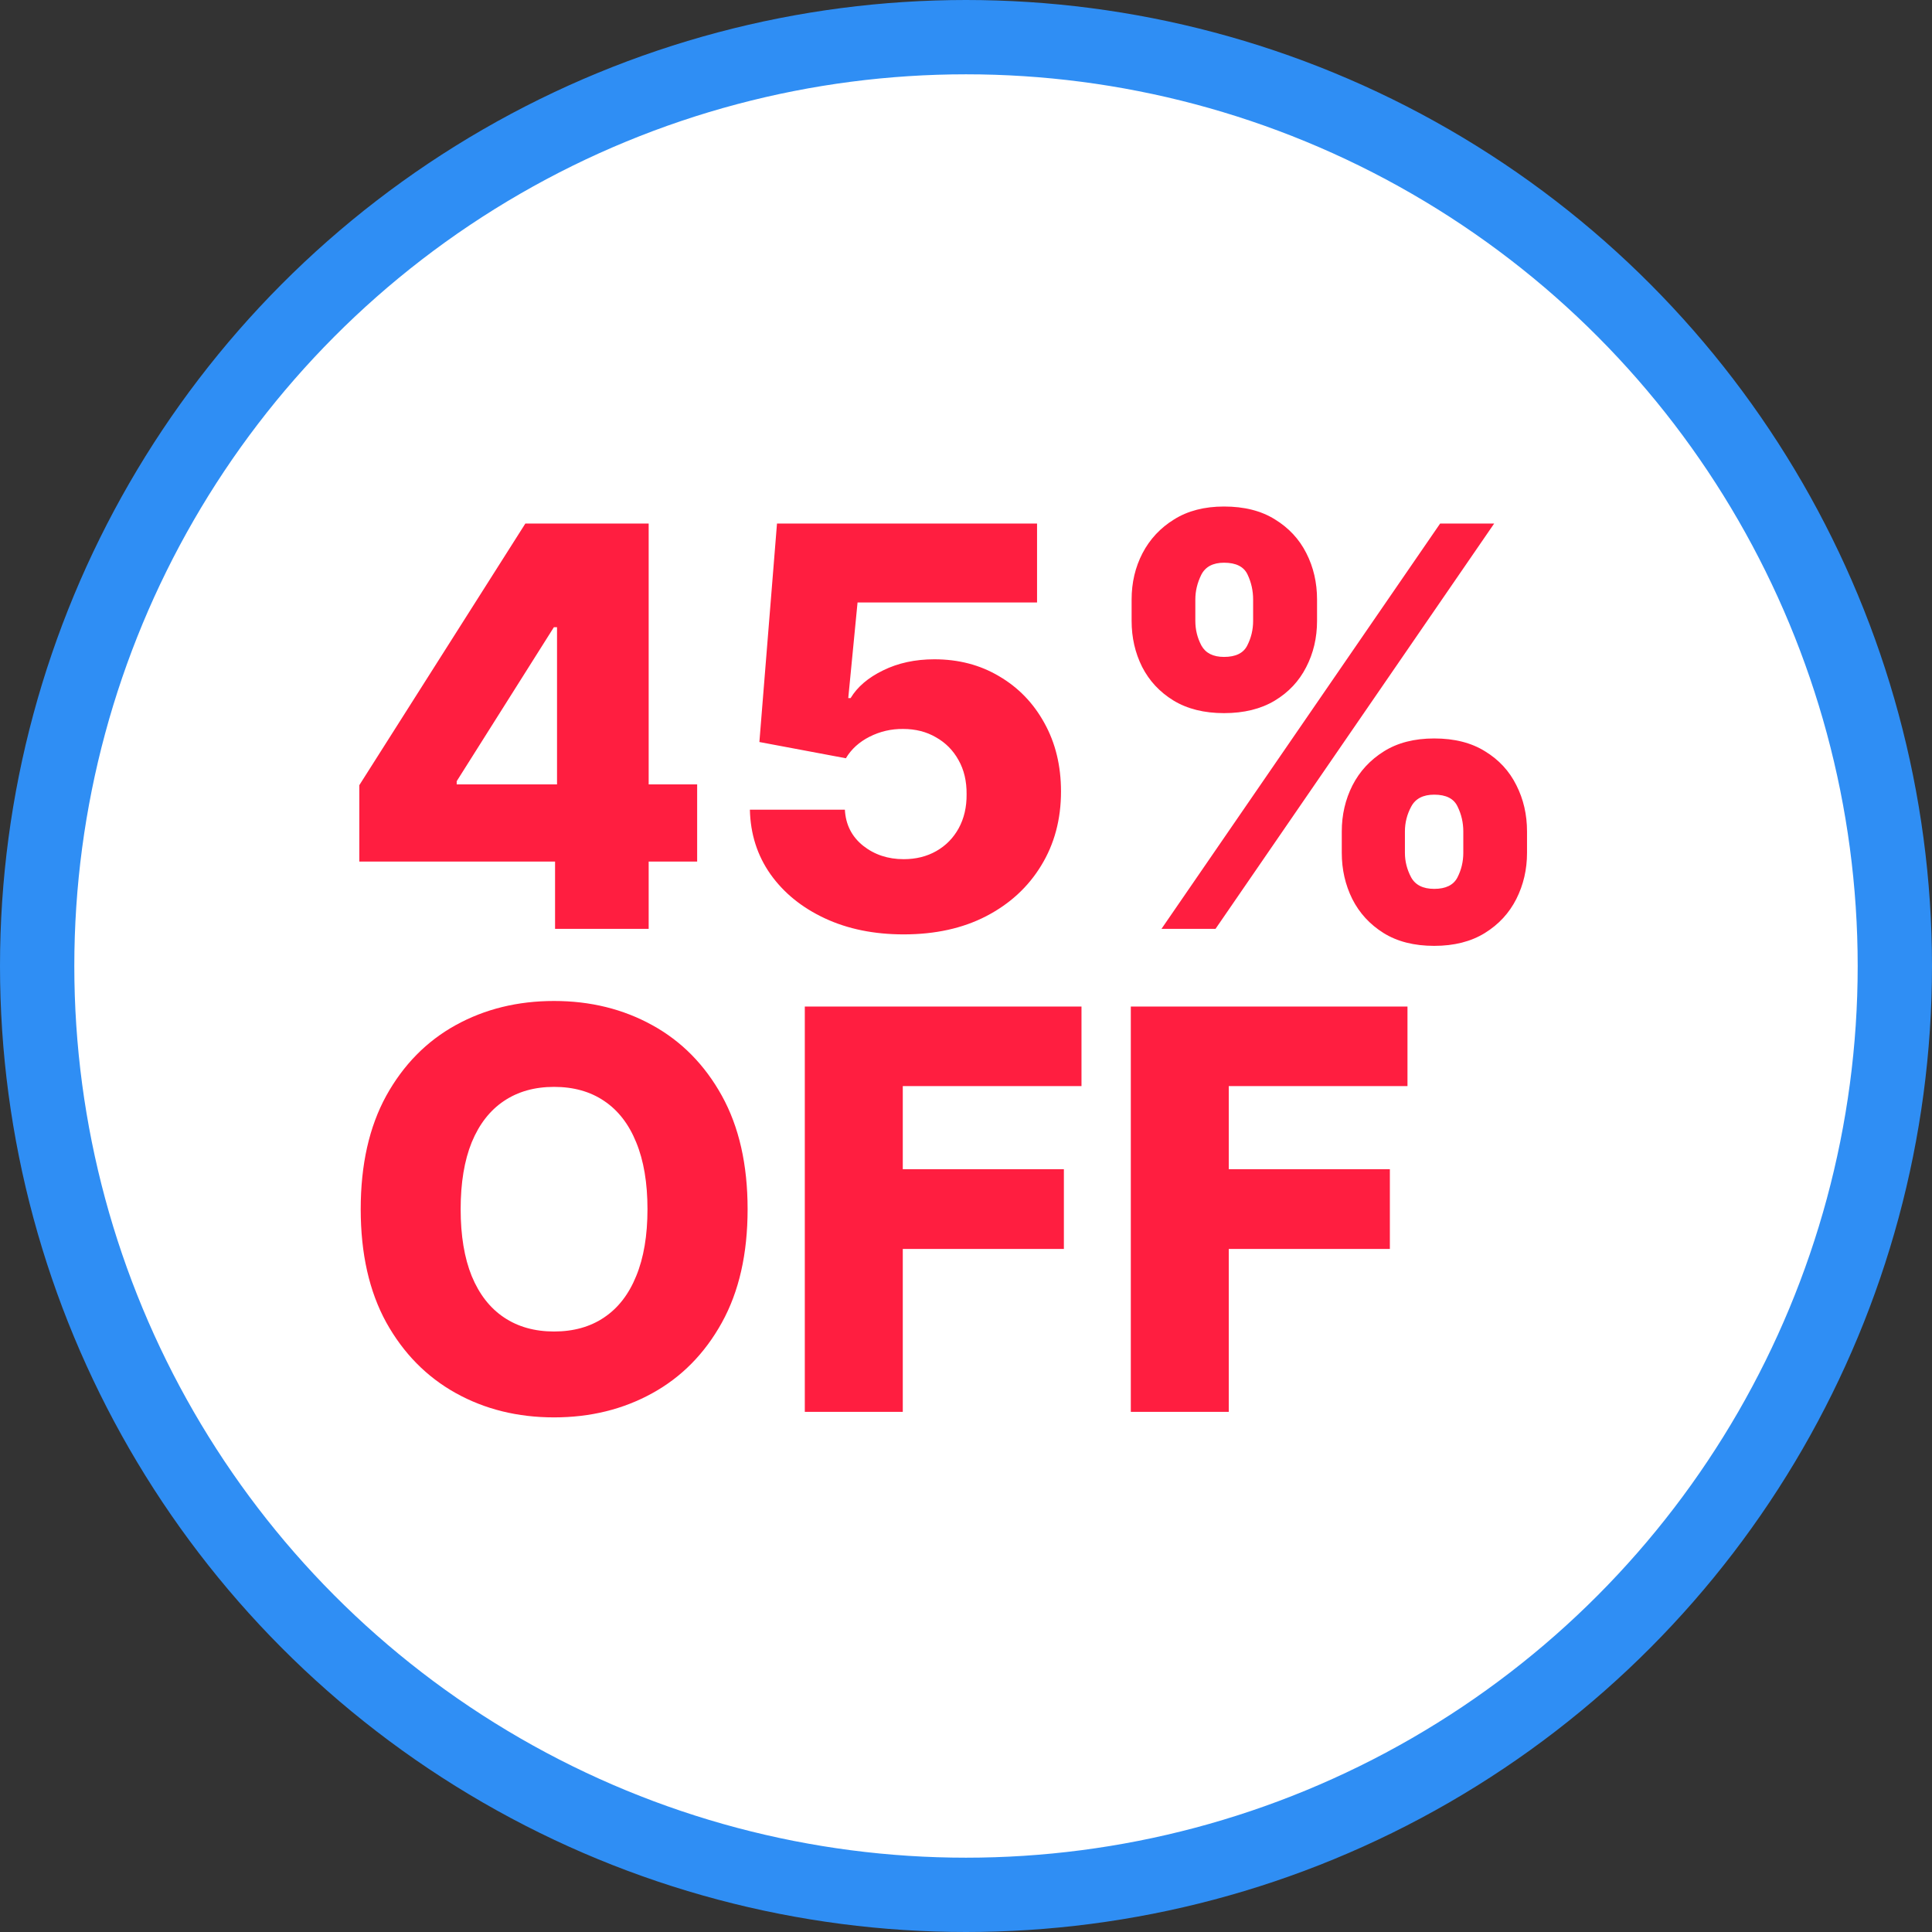
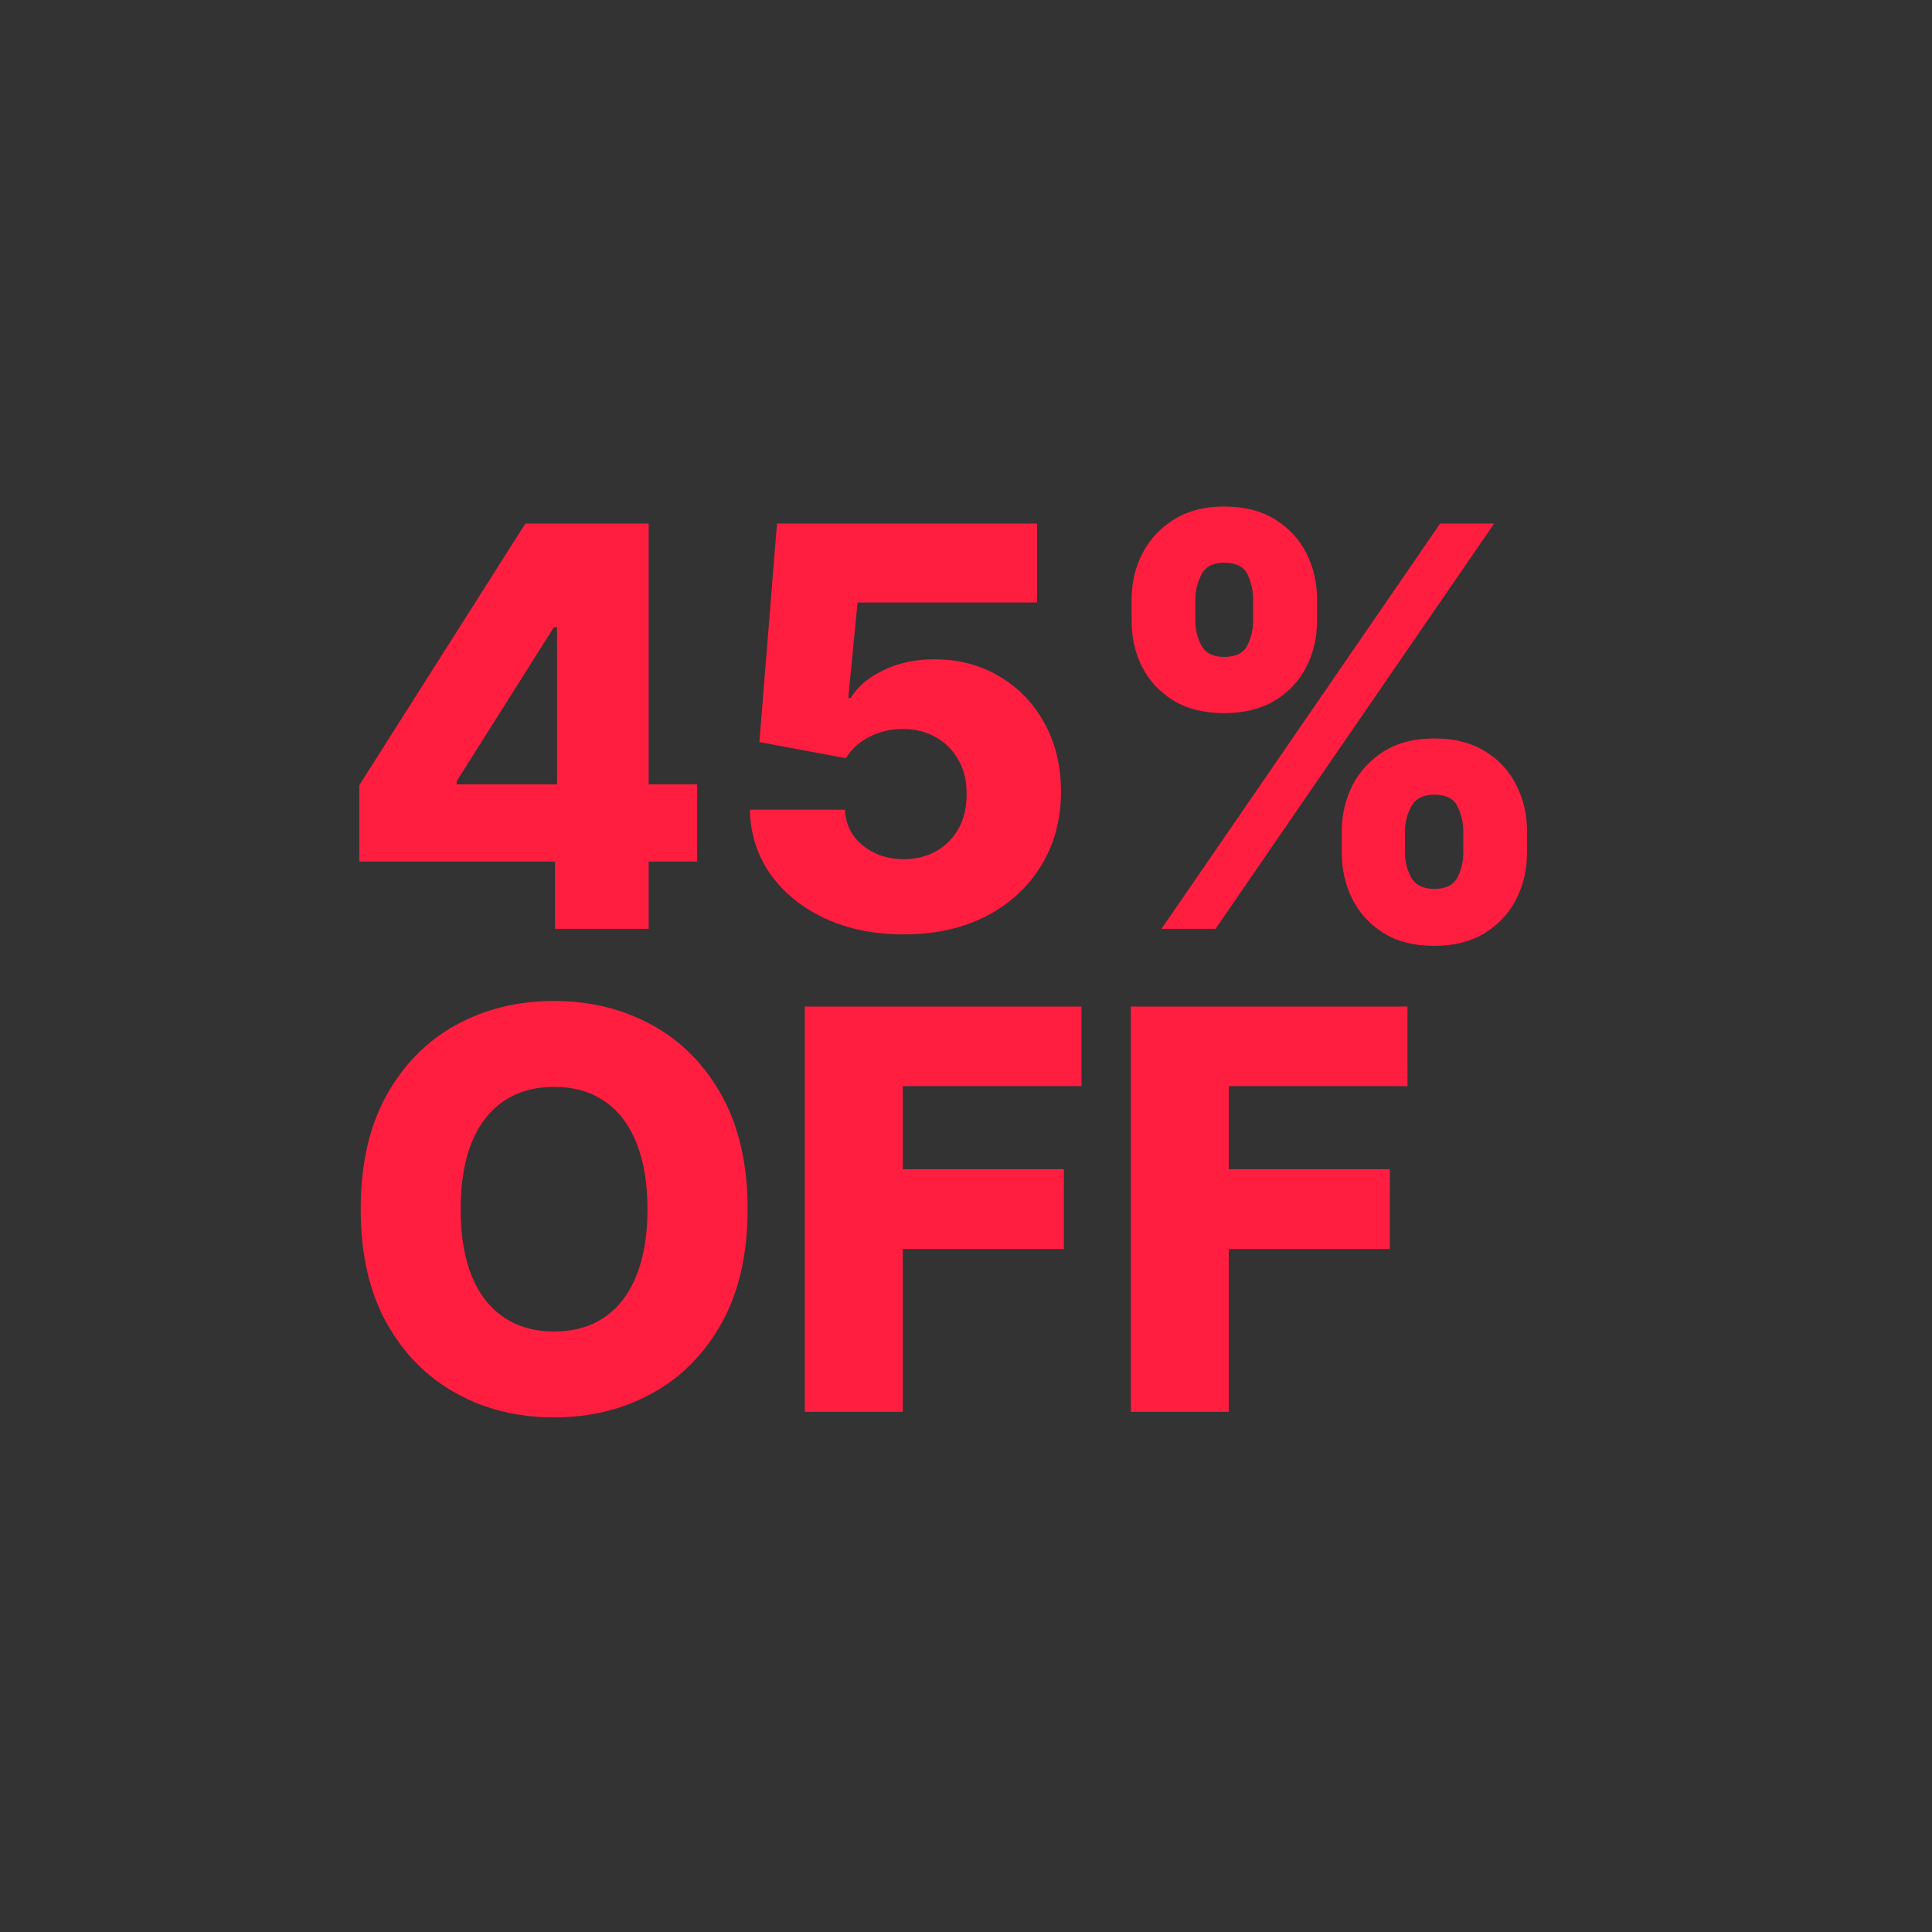
<svg xmlns="http://www.w3.org/2000/svg" width="104" height="104" viewBox="0 0 104 104" fill="none">
  <rect x="0" y="0" width="104" height="104" fill="#333333" stroke="none" />
-   <circle cx="52" cy="52" r="50" fill="white" stroke="#2F8EF4" stroke-width="4" />
  <path d="M19.342 46.378V42.266L28.28 28.182H31.935V33.764H29.815L24.584 42.053V42.223H37.528V46.378H19.342ZM29.879 50V45.121L29.985 43.32V28.182H34.918V50H29.879ZM48.645 50.298C47.054 50.298 45.64 50.011 44.404 49.435C43.169 48.86 42.192 48.068 41.475 47.06C40.765 46.051 40.395 44.894 40.367 43.587H45.48C45.523 44.389 45.85 45.035 46.461 45.526C47.071 46.008 47.799 46.25 48.645 46.25C49.305 46.25 49.891 46.104 50.402 45.813C50.914 45.522 51.315 45.114 51.606 44.588C51.897 44.055 52.039 43.445 52.032 42.756C52.039 42.053 51.894 41.438 51.596 40.913C51.304 40.387 50.9 39.979 50.381 39.688C49.87 39.389 49.28 39.24 48.613 39.24C47.98 39.233 47.38 39.371 46.812 39.656C46.251 39.94 45.825 40.327 45.534 40.817L40.878 39.943L41.826 28.182H55.825V32.432H46.162L45.662 37.578H45.789C46.152 36.974 46.734 36.477 47.537 36.087C48.346 35.689 49.266 35.49 50.296 35.49C51.603 35.49 52.767 35.795 53.79 36.406C54.82 37.01 55.63 37.848 56.219 38.92C56.816 39.993 57.114 41.222 57.114 42.606C57.114 44.105 56.759 45.433 56.049 46.591C55.346 47.749 54.358 48.658 53.087 49.318C51.823 49.972 50.342 50.298 48.645 50.298ZM72.228 45.909V44.758C72.228 43.864 72.42 43.036 72.804 42.276C73.194 41.516 73.759 40.906 74.498 40.444C75.236 39.982 76.138 39.751 77.204 39.751C78.29 39.751 79.203 39.982 79.942 40.444C80.687 40.898 81.248 41.506 81.625 42.266C82.008 43.019 82.2 43.849 82.2 44.758V45.909C82.2 46.804 82.008 47.631 81.625 48.391C81.241 49.151 80.677 49.762 79.931 50.224C79.185 50.685 78.276 50.916 77.204 50.916C76.124 50.916 75.215 50.685 74.476 50.224C73.738 49.762 73.177 49.151 72.793 48.391C72.417 47.631 72.228 46.804 72.228 45.909ZM75.627 44.758V45.909C75.627 46.364 75.737 46.8 75.957 47.219C76.184 47.639 76.6 47.848 77.204 47.848C77.822 47.848 78.237 47.646 78.45 47.241C78.663 46.829 78.77 46.385 78.77 45.909V44.758C78.77 44.283 78.667 43.835 78.461 43.416C78.262 42.99 77.843 42.777 77.204 42.777C76.607 42.777 76.195 42.99 75.968 43.416C75.741 43.835 75.627 44.283 75.627 44.758ZM60.915 33.423V32.273C60.915 31.364 61.11 30.533 61.501 29.78C61.898 29.02 62.466 28.413 63.205 27.958C63.944 27.496 64.839 27.266 65.89 27.266C66.976 27.266 67.889 27.496 68.628 27.958C69.373 28.413 69.938 29.02 70.322 29.78C70.705 30.533 70.897 31.364 70.897 32.273V33.423C70.897 34.332 70.701 35.163 70.311 35.916C69.927 36.669 69.363 37.269 68.617 37.717C67.871 38.164 66.962 38.388 65.89 38.388C64.817 38.388 63.908 38.16 63.163 37.706C62.424 37.251 61.863 36.648 61.479 35.895C61.103 35.142 60.915 34.318 60.915 33.423ZM64.345 32.273V33.423C64.345 33.899 64.455 34.343 64.675 34.755C64.903 35.16 65.307 35.362 65.89 35.362C66.515 35.362 66.93 35.16 67.136 34.755C67.349 34.343 67.456 33.899 67.456 33.423V32.273C67.456 31.797 67.356 31.349 67.157 30.93C66.959 30.504 66.536 30.291 65.89 30.291C65.293 30.291 64.885 30.508 64.665 30.941C64.451 31.374 64.345 31.818 64.345 32.273ZM62.523 50L77.523 28.182H80.432L65.432 50H62.523ZM40.244 65.091C40.244 67.492 39.783 69.526 38.859 71.195C37.936 72.864 36.686 74.132 35.109 74.999C33.54 75.865 31.778 76.298 29.825 76.298C27.865 76.298 26.1 75.862 24.53 74.988C22.961 74.114 21.715 72.847 20.791 71.185C19.875 69.516 19.417 67.484 19.417 65.091C19.417 62.69 19.875 60.656 20.791 58.986C21.715 57.318 22.961 56.05 24.53 55.183C26.1 54.317 27.865 53.883 29.825 53.883C31.778 53.883 33.54 54.317 35.109 55.183C36.686 56.05 37.936 57.318 38.859 58.986C39.783 60.656 40.244 62.69 40.244 65.091ZM34.854 65.091C34.854 63.67 34.651 62.47 34.246 61.49C33.849 60.51 33.273 59.768 32.521 59.264C31.775 58.759 30.876 58.507 29.825 58.507C28.781 58.507 27.883 58.759 27.13 59.264C26.377 59.768 25.798 60.51 25.393 61.49C24.996 62.47 24.797 63.67 24.797 65.091C24.797 66.511 24.996 67.712 25.393 68.692C25.798 69.672 26.377 70.414 27.13 70.918C27.883 71.423 28.781 71.675 29.825 71.675C30.876 71.675 31.775 71.423 32.521 70.918C33.273 70.414 33.849 69.672 34.246 68.692C34.651 67.712 34.854 66.511 34.854 65.091ZM43.323 76V54.182H58.217V58.465H48.597V62.939H57.269V67.232H48.597V76H43.323ZM60.872 76V54.182H75.765V58.465H66.145V62.939H74.817V67.232H66.145V76H60.872Z" fill="#FF1E40" />
</svg>